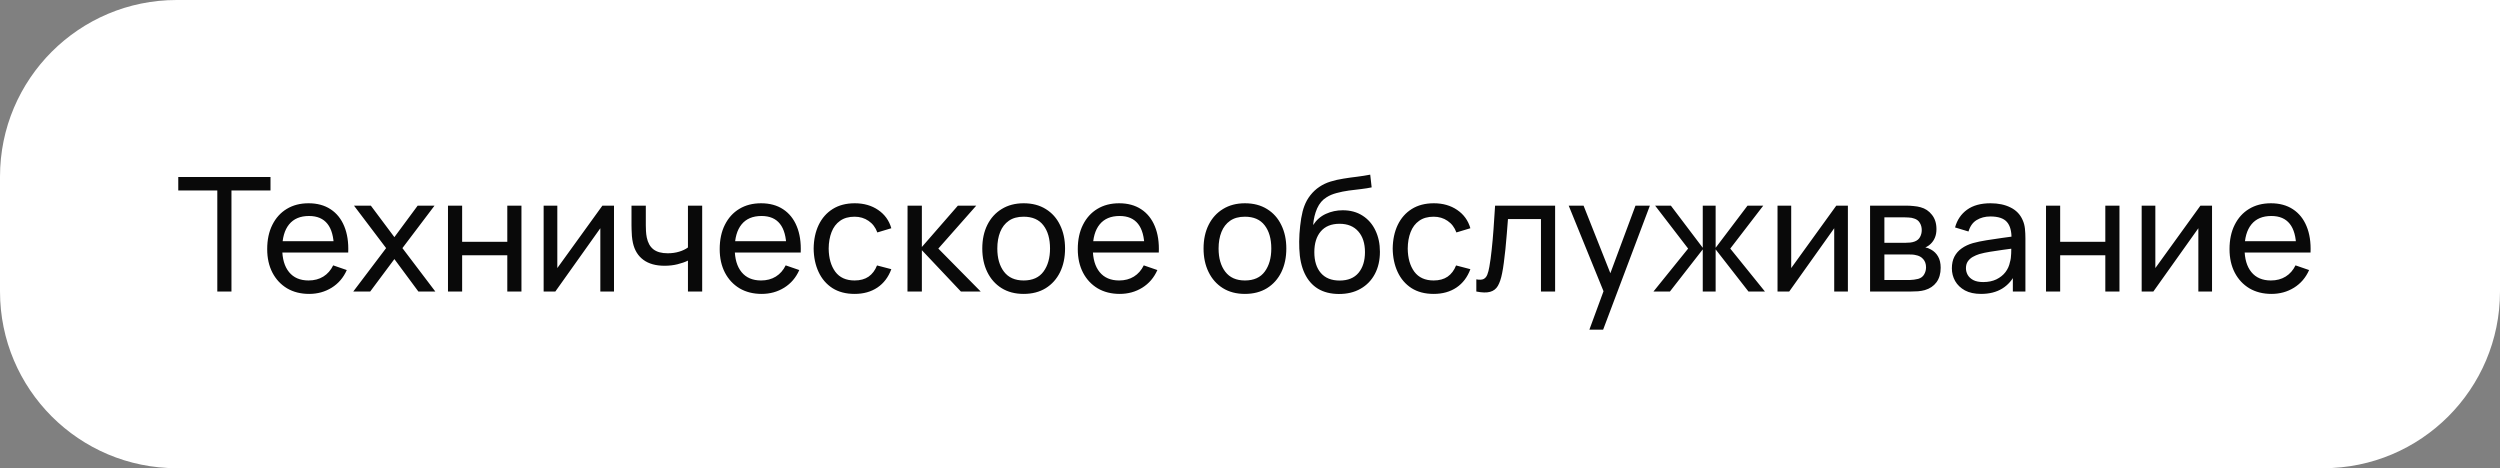
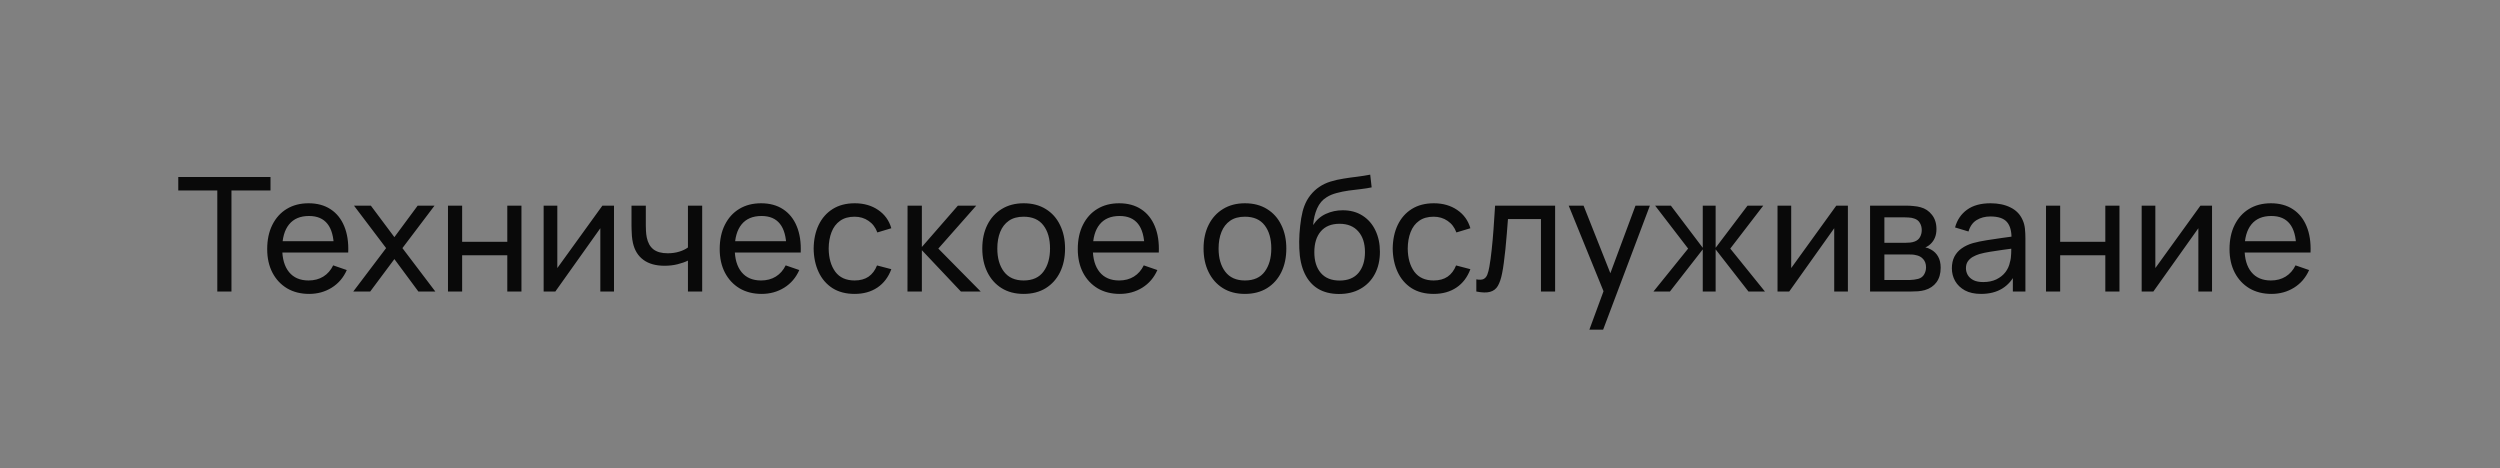
<svg xmlns="http://www.w3.org/2000/svg" width="283" height="53" viewBox="0 0 283 53" fill="none">
  <rect x="0" y="0" width="283" height="53" fill="#808080" stroke="none" />
-   <path d="M0 20C0 8.954 8.954 0 20 0H283V33C283 44.046 274.046 53 263 53H20C8.954 53 0 44.046 0 33V20Z" fill="white" />
  <path d="M24.599 33V21.561H20.18V20.04H30.62V21.561H26.201V33H24.599ZM34.999 33.27C34.045 33.27 33.211 33.06 32.497 32.64C31.789 32.214 31.237 31.623 30.841 30.867C30.445 30.105 30.247 29.217 30.247 28.203C30.247 27.141 30.442 26.223 30.832 25.449C31.222 24.669 31.765 24.069 32.461 23.649C33.163 23.223 33.985 23.01 34.927 23.01C35.905 23.01 36.736 23.235 37.42 23.685C38.11 24.135 38.626 24.777 38.968 25.611C39.316 26.445 39.466 27.438 39.418 28.59H37.798V28.014C37.78 26.82 37.537 25.929 37.069 25.341C36.601 24.747 35.905 24.45 34.981 24.45C33.991 24.45 33.238 24.768 32.722 25.404C32.206 26.04 31.948 26.952 31.948 28.14C31.948 29.286 32.206 30.174 32.722 30.804C33.238 31.434 33.973 31.749 34.927 31.749C35.569 31.749 36.127 31.602 36.601 31.308C37.075 31.014 37.447 30.591 37.717 30.039L39.256 30.57C38.878 31.428 38.308 32.094 37.546 32.568C36.79 33.036 35.941 33.27 34.999 33.27ZM31.408 28.59V27.303H38.59V28.59H31.408ZM39.99 33L43.708 28.086L40.072 23.28H41.98L44.644 26.844L47.281 23.28H49.188L45.553 28.086L49.279 33H47.361L44.644 29.328L41.907 33H39.99ZM50.712 33V23.28H52.314V27.375H57.426V23.28H59.028V33H57.426V28.896H52.314V33H50.712ZM69.505 23.28V33H67.957V25.836L62.863 33H61.54V23.28H63.088V30.345L68.191 23.28H69.505ZM77.876 33V29.499C77.552 29.661 77.159 29.799 76.697 29.913C76.241 30.027 75.752 30.084 75.23 30.084C74.24 30.084 73.442 29.862 72.836 29.418C72.23 28.974 71.834 28.335 71.648 27.501C71.594 27.249 71.555 26.988 71.531 26.718C71.513 26.448 71.501 26.202 71.495 25.98C71.489 25.758 71.486 25.596 71.486 25.494V23.28H73.106V25.494C73.106 25.668 73.112 25.884 73.124 26.142C73.136 26.394 73.166 26.64 73.214 26.88C73.334 27.474 73.583 27.921 73.961 28.221C74.345 28.521 74.885 28.671 75.581 28.671C76.049 28.671 76.481 28.611 76.877 28.491C77.273 28.371 77.606 28.212 77.876 28.014V23.28H79.487V33H77.876ZM86.222 33.27C85.268 33.27 84.434 33.06 83.72 32.64C83.012 32.214 82.46 31.623 82.064 30.867C81.668 30.105 81.47 29.217 81.47 28.203C81.47 27.141 81.665 26.223 82.055 25.449C82.445 24.669 82.988 24.069 83.684 23.649C84.386 23.223 85.208 23.01 86.15 23.01C87.128 23.01 87.959 23.235 88.643 23.685C89.333 24.135 89.849 24.777 90.191 25.611C90.539 26.445 90.689 27.438 90.641 28.59H89.021V28.014C89.003 26.82 88.76 25.929 88.292 25.341C87.824 24.747 87.128 24.45 86.204 24.45C85.214 24.45 84.461 24.768 83.945 25.404C83.429 26.04 83.171 26.952 83.171 28.14C83.171 29.286 83.429 30.174 83.945 30.804C84.461 31.434 85.196 31.749 86.15 31.749C86.792 31.749 87.35 31.602 87.824 31.308C88.298 31.014 88.67 30.591 88.94 30.039L90.479 30.57C90.101 31.428 89.531 32.094 88.769 32.568C88.013 33.036 87.164 33.27 86.222 33.27ZM82.631 28.59V27.303H89.813V28.59H82.631ZM96.74 33.27C95.756 33.27 94.919 33.051 94.229 32.613C93.545 32.169 93.023 31.56 92.663 30.786C92.303 30.012 92.117 29.13 92.105 28.14C92.117 27.126 92.306 26.235 92.672 25.467C93.044 24.693 93.575 24.09 94.265 23.658C94.955 23.226 95.786 23.01 96.758 23.01C97.784 23.01 98.666 23.262 99.404 23.766C100.148 24.27 100.646 24.96 100.898 25.836L99.314 26.313C99.11 25.749 98.777 25.311 98.315 24.999C97.859 24.687 97.334 24.531 96.74 24.531C96.074 24.531 95.525 24.687 95.093 24.999C94.661 25.305 94.34 25.731 94.13 26.277C93.92 26.817 93.812 27.438 93.806 28.14C93.818 29.22 94.067 30.093 94.553 30.759C95.045 31.419 95.774 31.749 96.74 31.749C97.376 31.749 97.904 31.605 98.324 31.317C98.744 31.023 99.062 30.6 99.278 30.048L100.898 30.471C100.562 31.377 100.037 32.07 99.323 32.55C98.609 33.03 97.748 33.27 96.74 33.27ZM102.726 33L102.735 23.28H104.355V27.96L108.432 23.28H110.511L106.218 28.14L111.015 33H108.774L104.355 28.32V33H102.726ZM115.875 33.27C114.909 33.27 114.075 33.051 113.373 32.613C112.677 32.175 112.14 31.569 111.762 30.795C111.384 30.021 111.195 29.133 111.195 28.131C111.195 27.111 111.387 26.217 111.771 25.449C112.155 24.681 112.698 24.084 113.4 23.658C114.102 23.226 114.927 23.01 115.875 23.01C116.847 23.01 117.684 23.229 118.386 23.667C119.088 24.099 119.625 24.702 119.997 25.476C120.375 26.244 120.564 27.129 120.564 28.131C120.564 29.145 120.375 30.039 119.997 30.813C119.619 31.581 119.079 32.184 118.377 32.622C117.675 33.054 116.841 33.27 115.875 33.27ZM115.875 31.749C116.883 31.749 117.633 31.413 118.125 30.741C118.617 30.069 118.863 29.199 118.863 28.131C118.863 27.033 118.614 26.16 118.116 25.512C117.618 24.858 116.871 24.531 115.875 24.531C115.197 24.531 114.639 24.684 114.201 24.99C113.763 25.296 113.436 25.719 113.22 26.259C113.004 26.799 112.896 27.423 112.896 28.131C112.896 29.223 113.148 30.099 113.652 30.759C114.156 31.419 114.897 31.749 115.875 31.749ZM126.757 33.27C125.803 33.27 124.969 33.06 124.255 32.64C123.547 32.214 122.995 31.623 122.599 30.867C122.203 30.105 122.005 29.217 122.005 28.203C122.005 27.141 122.2 26.223 122.59 25.449C122.98 24.669 123.523 24.069 124.219 23.649C124.921 23.223 125.743 23.01 126.685 23.01C127.663 23.01 128.494 23.235 129.178 23.685C129.868 24.135 130.384 24.777 130.726 25.611C131.074 26.445 131.224 27.438 131.176 28.59H129.556V28.014C129.538 26.82 129.295 25.929 128.827 25.341C128.359 24.747 127.663 24.45 126.739 24.45C125.749 24.45 124.996 24.768 124.48 25.404C123.964 26.04 123.706 26.952 123.706 28.14C123.706 29.286 123.964 30.174 124.48 30.804C124.996 31.434 125.731 31.749 126.685 31.749C127.327 31.749 127.885 31.602 128.359 31.308C128.833 31.014 129.205 30.591 129.475 30.039L131.014 30.57C130.636 31.428 130.066 32.094 129.304 32.568C128.548 33.036 127.699 33.27 126.757 33.27ZM123.166 28.59V27.303H130.348V28.59H123.166ZM140.923 33.27C139.957 33.27 139.123 33.051 138.421 32.613C137.725 32.175 137.188 31.569 136.81 30.795C136.432 30.021 136.243 29.133 136.243 28.131C136.243 27.111 136.435 26.217 136.819 25.449C137.203 24.681 137.746 24.084 138.448 23.658C139.15 23.226 139.975 23.01 140.923 23.01C141.895 23.01 142.732 23.229 143.434 23.667C144.136 24.099 144.673 24.702 145.045 25.476C145.423 26.244 145.612 27.129 145.612 28.131C145.612 29.145 145.423 30.039 145.045 30.813C144.667 31.581 144.127 32.184 143.425 32.622C142.723 33.054 141.889 33.27 140.923 33.27ZM140.923 31.749C141.931 31.749 142.681 31.413 143.173 30.741C143.665 30.069 143.911 29.199 143.911 28.131C143.911 27.033 143.662 26.16 143.164 25.512C142.666 24.858 141.919 24.531 140.923 24.531C140.245 24.531 139.687 24.684 139.249 24.99C138.811 25.296 138.484 25.719 138.268 26.259C138.052 26.799 137.944 27.423 137.944 28.131C137.944 29.223 138.196 30.099 138.7 30.759C139.204 31.419 139.945 31.749 140.923 31.749ZM151.545 33.279C150.627 33.273 149.844 33.075 149.196 32.685C148.548 32.289 148.044 31.71 147.684 30.948C147.324 30.186 147.123 29.253 147.081 28.149C147.057 27.639 147.063 27.078 147.099 26.466C147.141 25.854 147.207 25.266 147.297 24.702C147.393 24.138 147.513 23.673 147.657 23.307C147.819 22.869 148.047 22.464 148.341 22.092C148.641 21.714 148.977 21.402 149.349 21.156C149.727 20.898 150.15 20.697 150.618 20.553C151.086 20.409 151.575 20.298 152.085 20.22C152.601 20.136 153.117 20.064 153.633 20.004C154.149 19.938 154.641 19.86 155.109 19.77L155.271 21.21C154.941 21.282 154.551 21.345 154.101 21.399C153.651 21.447 153.183 21.504 152.697 21.57C152.217 21.636 151.755 21.729 151.311 21.849C150.873 21.963 150.495 22.122 150.177 22.326C149.709 22.608 149.349 23.031 149.097 23.595C148.851 24.153 148.701 24.78 148.647 25.476C149.019 24.9 149.502 24.477 150.096 24.207C150.69 23.937 151.323 23.802 151.995 23.802C152.865 23.802 153.615 24.006 154.245 24.414C154.875 24.816 155.358 25.371 155.694 26.079C156.036 26.787 156.207 27.594 156.207 28.5C156.207 29.46 156.015 30.3 155.631 31.02C155.247 31.74 154.704 32.298 154.002 32.694C153.306 33.09 152.487 33.285 151.545 33.279ZM151.644 31.758C152.586 31.758 153.3 31.467 153.786 30.885C154.272 30.297 154.515 29.517 154.515 28.545C154.515 27.549 154.263 26.766 153.759 26.196C153.255 25.62 152.547 25.332 151.635 25.332C150.711 25.332 150.003 25.62 149.511 26.196C149.025 26.766 148.782 27.549 148.782 28.545C148.782 29.547 149.028 30.333 149.52 30.903C150.012 31.473 150.72 31.758 151.644 31.758ZM162.289 33.27C161.305 33.27 160.468 33.051 159.778 32.613C159.094 32.169 158.572 31.56 158.212 30.786C157.852 30.012 157.666 29.13 157.654 28.14C157.666 27.126 157.855 26.235 158.221 25.467C158.593 24.693 159.124 24.09 159.814 23.658C160.504 23.226 161.335 23.01 162.307 23.01C163.333 23.01 164.215 23.262 164.953 23.766C165.697 24.27 166.195 24.96 166.447 25.836L164.863 26.313C164.659 25.749 164.326 25.311 163.864 24.999C163.408 24.687 162.883 24.531 162.289 24.531C161.623 24.531 161.074 24.687 160.642 24.999C160.21 25.305 159.889 25.731 159.679 26.277C159.469 26.817 159.361 27.438 159.355 28.14C159.367 29.22 159.616 30.093 160.102 30.759C160.594 31.419 161.323 31.749 162.289 31.749C162.925 31.749 163.453 31.605 163.873 31.317C164.293 31.023 164.611 30.6 164.827 30.048L166.447 30.471C166.111 31.377 165.586 32.07 164.872 32.55C164.158 33.03 163.297 33.27 162.289 33.27ZM167.12 33V31.623C167.48 31.689 167.753 31.677 167.939 31.587C168.131 31.491 168.272 31.326 168.362 31.092C168.458 30.852 168.536 30.552 168.596 30.192C168.698 29.622 168.785 28.986 168.857 28.284C168.935 27.582 169.004 26.814 169.064 25.98C169.13 25.14 169.19 24.24 169.244 23.28H176.039V33H174.437V24.801H170.702C170.666 25.353 170.621 25.92 170.567 26.502C170.519 27.084 170.468 27.651 170.414 28.203C170.36 28.749 170.3 29.259 170.234 29.733C170.174 30.201 170.108 30.606 170.036 30.948C169.922 31.536 169.763 32.007 169.559 32.361C169.355 32.709 169.061 32.934 168.677 33.036C168.293 33.144 167.774 33.132 167.12 33ZM179.917 37.32L181.798 32.208L181.825 33.72L177.577 23.28H179.26L182.59 31.677H182.014L185.137 23.28H186.766L181.474 37.32H179.917ZM187.172 33L191.096 28.14L187.361 23.28H189.143L192.752 28.05V23.28H194.21V28.05L197.819 23.28H199.601L195.866 28.14L199.79 33H197.927L194.21 28.23V33H192.752V28.23L189.035 33H187.172ZM209.181 23.28V33H207.633V25.836L202.539 33H201.216V23.28H202.764V30.345L207.867 23.28H209.181ZM211.692 33V23.28H215.832C216.078 23.28 216.342 23.295 216.624 23.325C216.912 23.349 217.173 23.394 217.407 23.46C217.929 23.598 218.358 23.883 218.694 24.315C219.036 24.741 219.207 25.281 219.207 25.935C219.207 26.301 219.15 26.619 219.036 26.889C218.928 27.159 218.772 27.393 218.568 27.591C218.478 27.681 218.379 27.762 218.271 27.834C218.163 27.906 218.055 27.963 217.947 28.005C218.157 28.041 218.37 28.122 218.586 28.248C218.928 28.434 219.195 28.695 219.387 29.031C219.585 29.367 219.684 29.796 219.684 30.318C219.684 30.978 219.525 31.524 219.207 31.956C218.889 32.382 218.451 32.676 217.893 32.838C217.659 32.904 217.401 32.949 217.119 32.973C216.837 32.991 216.564 33 216.3 33H211.692ZM213.312 31.695H216.21C216.336 31.695 216.486 31.683 216.66 31.659C216.84 31.635 216.999 31.605 217.137 31.569C217.449 31.479 217.674 31.311 217.812 31.065C217.956 30.819 218.028 30.552 218.028 30.264C218.028 29.88 217.92 29.568 217.704 29.328C217.494 29.088 217.215 28.938 216.867 28.878C216.741 28.842 216.603 28.821 216.453 28.815C216.309 28.809 216.18 28.806 216.066 28.806H213.312V31.695ZM213.312 27.483H215.724C215.892 27.483 216.069 27.474 216.255 27.456C216.441 27.432 216.603 27.393 216.741 27.339C217.017 27.237 217.218 27.069 217.344 26.835C217.476 26.595 217.542 26.334 217.542 26.052C217.542 25.74 217.47 25.467 217.326 25.233C217.188 24.993 216.975 24.828 216.687 24.738C216.495 24.666 216.279 24.627 216.039 24.621C215.805 24.609 215.655 24.603 215.589 24.603H213.312V27.483ZM224.255 33.27C223.529 33.27 222.92 33.138 222.428 32.874C221.942 32.604 221.573 32.25 221.321 31.812C221.075 31.374 220.952 30.894 220.952 30.372C220.952 29.862 221.048 29.421 221.24 29.049C221.438 28.671 221.714 28.359 222.068 28.113C222.422 27.861 222.845 27.663 223.337 27.519C223.799 27.393 224.315 27.285 224.885 27.195C225.461 27.099 226.043 27.012 226.631 26.934C227.219 26.856 227.768 26.781 228.278 26.709L227.702 27.042C227.72 26.178 227.546 25.539 227.18 25.125C226.82 24.711 226.196 24.504 225.308 24.504C224.72 24.504 224.204 24.639 223.76 24.909C223.322 25.173 223.013 25.605 222.833 26.205L221.312 25.746C221.546 24.894 221.999 24.225 222.671 23.739C223.343 23.253 224.228 23.01 225.326 23.01C226.208 23.01 226.964 23.169 227.594 23.487C228.23 23.799 228.686 24.273 228.962 24.909C229.1 25.209 229.187 25.536 229.223 25.89C229.259 26.238 229.277 26.604 229.277 26.988V33H227.855V30.669L228.188 30.885C227.822 31.671 227.309 32.265 226.649 32.667C225.995 33.069 225.197 33.27 224.255 33.27ZM224.498 31.929C225.074 31.929 225.572 31.827 225.992 31.623C226.418 31.413 226.76 31.14 227.018 30.804C227.276 30.462 227.444 30.09 227.522 29.688C227.612 29.388 227.66 29.055 227.666 28.689C227.678 28.317 227.684 28.032 227.684 27.834L228.242 28.077C227.72 28.149 227.207 28.218 226.703 28.284C226.199 28.35 225.722 28.422 225.272 28.5C224.822 28.572 224.417 28.659 224.057 28.761C223.793 28.845 223.544 28.953 223.31 29.085C223.082 29.217 222.896 29.388 222.752 29.598C222.614 29.802 222.545 30.057 222.545 30.363C222.545 30.627 222.611 30.879 222.743 31.119C222.881 31.359 223.091 31.554 223.373 31.704C223.661 31.854 224.036 31.929 224.498 31.929ZM231.608 33V23.28H233.21V27.375H238.322V23.28H239.924V33H238.322V28.896H233.21V33H231.608ZM250.402 23.28V33H248.854V25.836L243.76 33H242.437V23.28H243.985V30.345L249.088 23.28H250.402ZM257.134 33.27C256.18 33.27 255.346 33.06 254.632 32.64C253.924 32.214 253.372 31.623 252.976 30.867C252.58 30.105 252.382 29.217 252.382 28.203C252.382 27.141 252.577 26.223 252.967 25.449C253.357 24.669 253.9 24.069 254.596 23.649C255.298 23.223 256.12 23.01 257.062 23.01C258.04 23.01 258.871 23.235 259.555 23.685C260.245 24.135 260.761 24.777 261.103 25.611C261.451 26.445 261.601 27.438 261.553 28.59H259.933V28.014C259.915 26.82 259.672 25.929 259.204 25.341C258.736 24.747 258.04 24.45 257.116 24.45C256.126 24.45 255.373 24.768 254.857 25.404C254.341 26.04 254.083 26.952 254.083 28.14C254.083 29.286 254.341 30.174 254.857 30.804C255.373 31.434 256.108 31.749 257.062 31.749C257.704 31.749 258.262 31.602 258.736 31.308C259.21 31.014 259.582 30.591 259.852 30.039L261.391 30.57C261.013 31.428 260.443 32.094 259.681 32.568C258.925 33.036 258.076 33.27 257.134 33.27ZM253.543 28.59V27.303H260.725V28.59H253.543Z" fill="#090909" />
</svg>